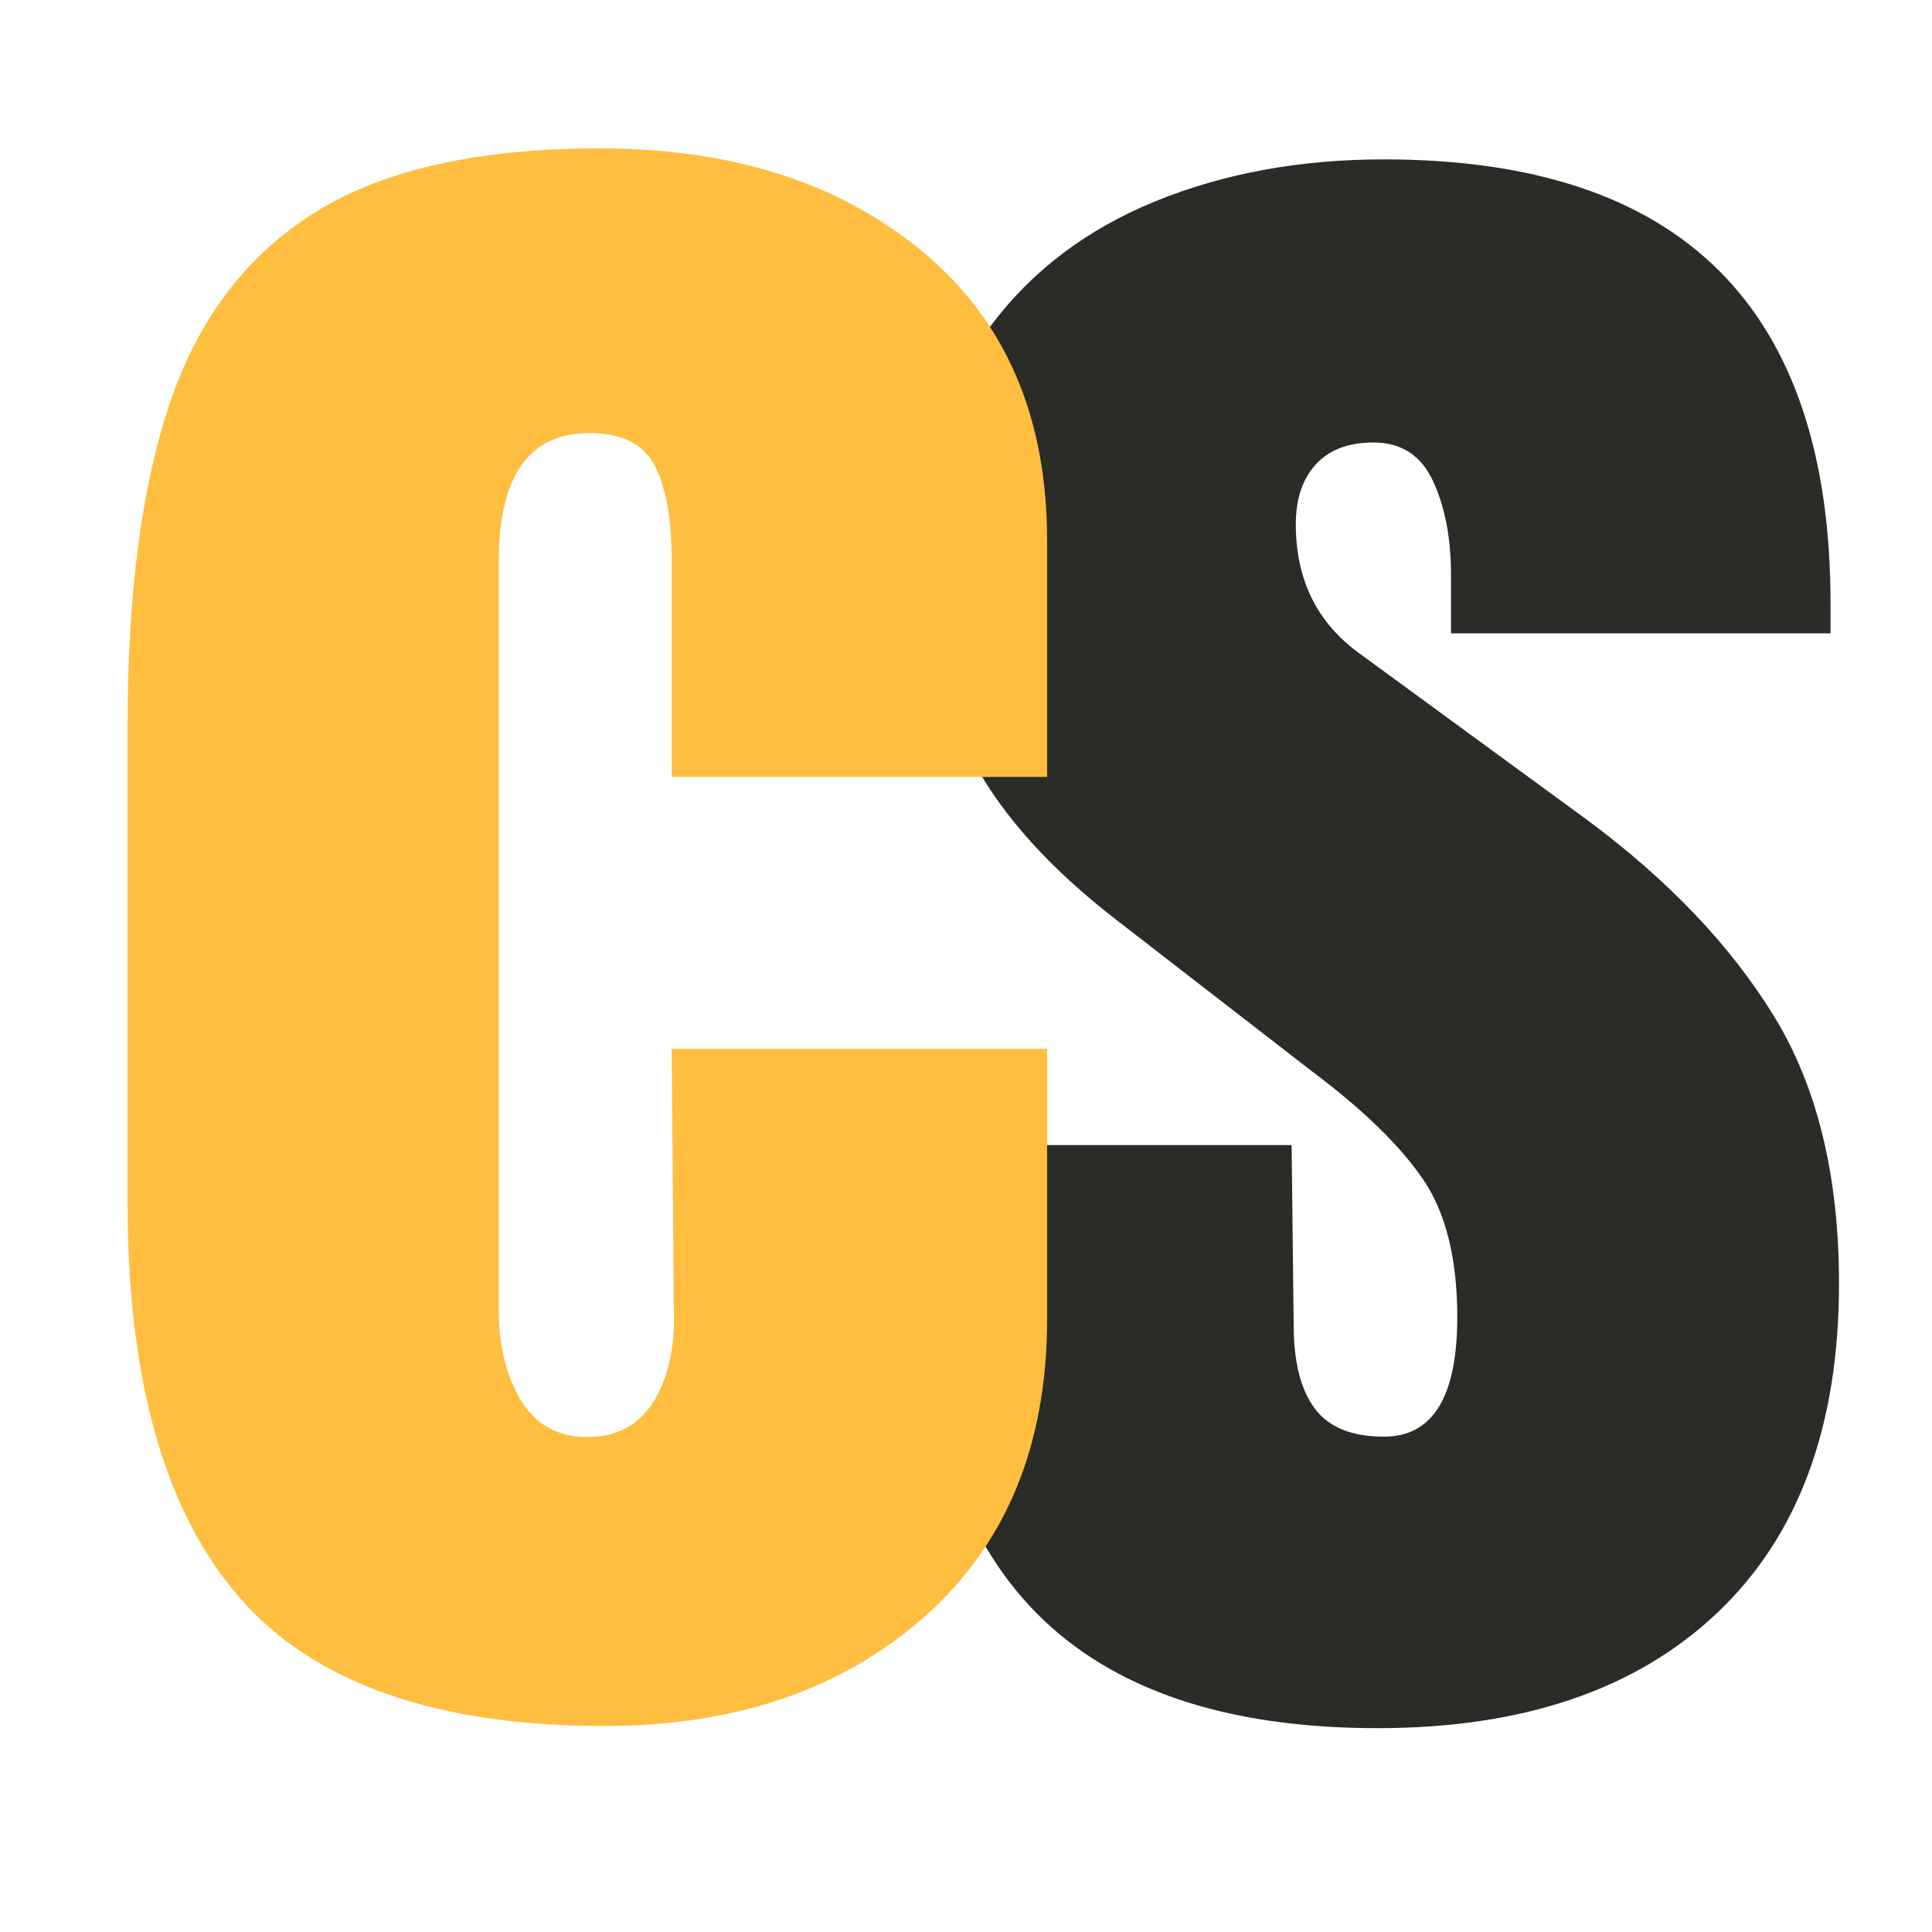
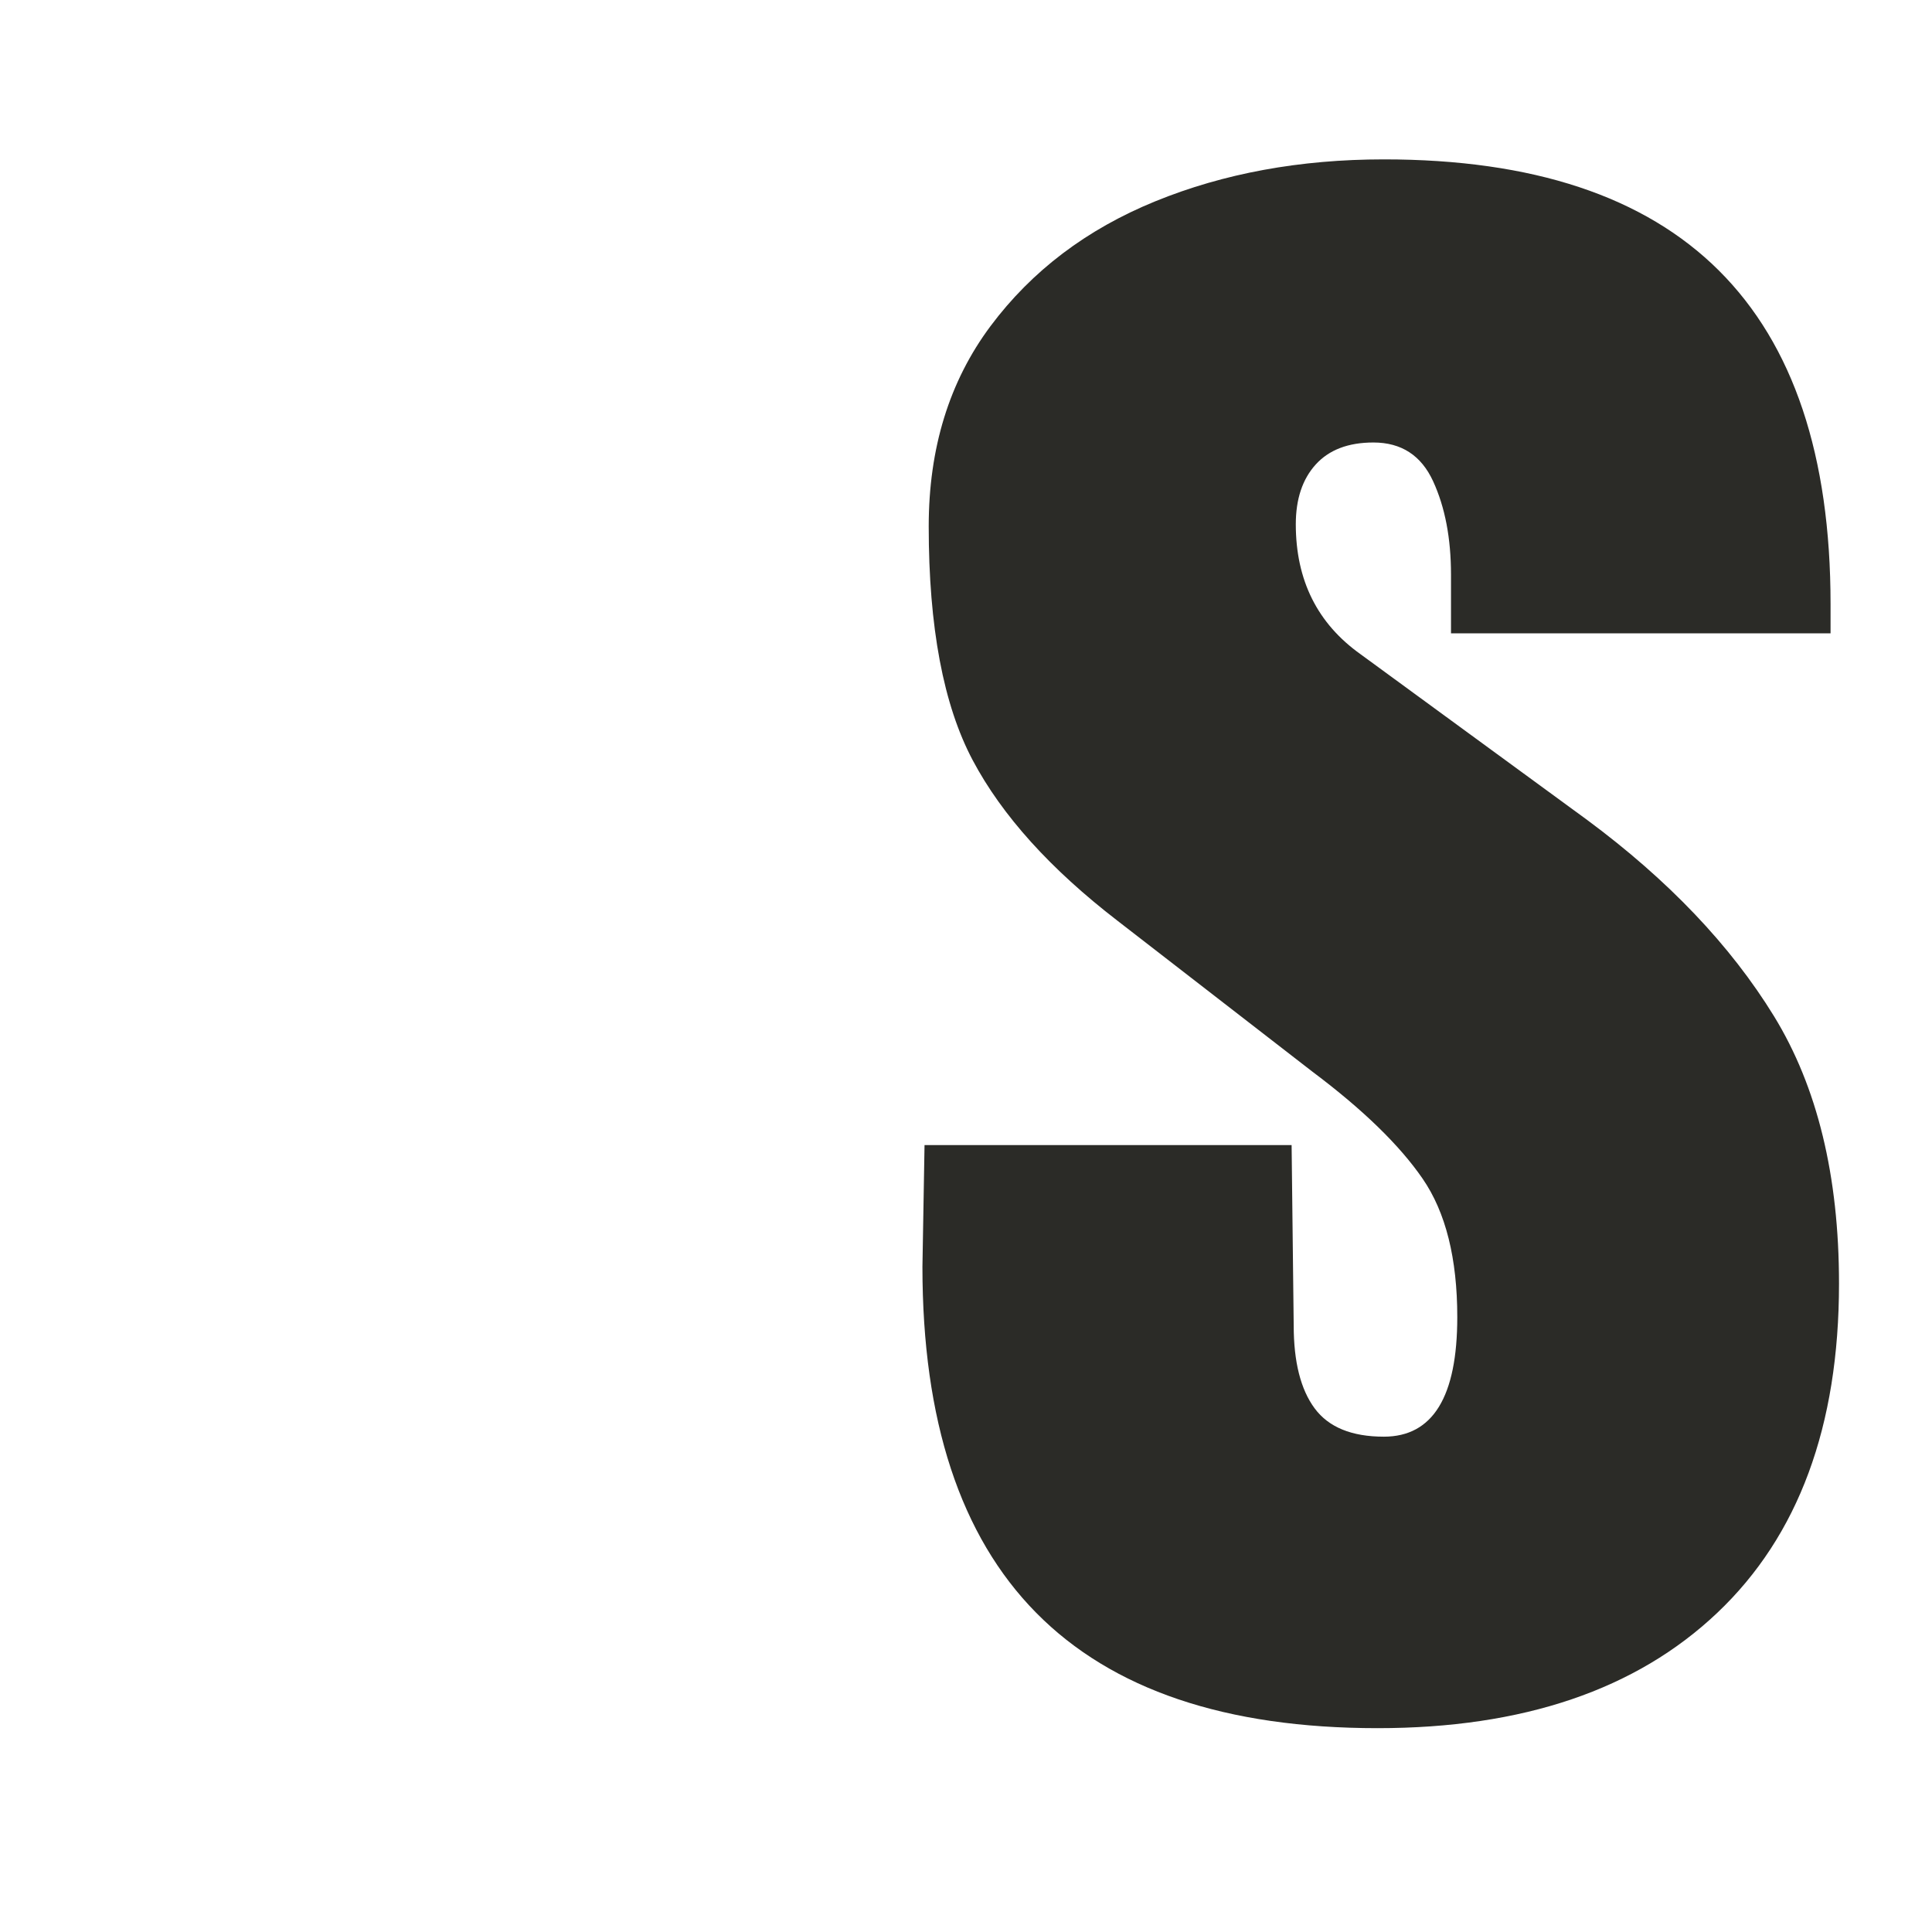
<svg xmlns="http://www.w3.org/2000/svg" height="500" preserveAspectRatio="xMidYMid meet" version="1.2" viewBox="0 0 375 375" width="500" zoomAndPan="magnify">
  <defs />
  <g id="deceff3f6f">
    <g style="fill:#2b2b27;fill-opacity:1;">
      <g transform="translate(171.31, 332.185)">
        <path d="M 96.078 3.25 C 37.18 3.25 7.734 -26.598 7.734 -86.297 L 8.141 -109.922 L 79.391 -109.922 L 79.797 -74.906 C 79.797 -67.852 81.148 -62.492 83.859 -58.828 C 86.578 -55.16 91.055 -53.328 97.297 -53.328 C 106.797 -53.328 111.547 -61.062 111.547 -76.531 C 111.547 -87.926 109.305 -96.879 104.828 -103.391 C 100.348 -109.91 93.223 -116.832 83.453 -124.156 L 45.594 -153.469 C 32.562 -163.508 23.195 -173.891 17.5 -184.609 C 11.801 -195.336 8.953 -210.473 8.953 -230.016 C 8.953 -245.211 12.953 -258.172 20.953 -268.891 C 28.961 -279.609 39.617 -287.68 52.922 -293.109 C 66.223 -298.535 81.016 -301.25 97.297 -301.25 C 155.098 -301.25 184 -272.484 184 -214.953 L 184 -209.25 L 110.328 -209.25 L 110.328 -220.641 C 110.328 -227.703 109.172 -233.742 106.859 -238.766 C 104.555 -243.785 100.691 -246.297 95.266 -246.297 C 90.379 -246.297 86.645 -244.867 84.062 -242.016 C 81.488 -239.172 80.203 -235.305 80.203 -230.422 C 80.203 -219.555 84.406 -211.141 92.812 -205.172 L 136.781 -173.016 C 152.52 -161.348 164.598 -148.66 173.016 -134.953 C 181.43 -121.242 185.641 -103.941 185.641 -83.047 C 185.641 -55.367 177.766 -34.066 162.016 -19.141 C 146.273 -4.211 124.297 3.25 96.078 3.25 Z M 96.078 3.25" style="stroke:none" />
      </g>
    </g>
    <g style="fill:#ffbe40;fill-opacity:1;">
      <g transform="translate(12.885, 331.733)">
-         <path d="M 104.391 3.281 C 71.641 3.281 48.031 -5.039 33.562 -21.688 C 19.102 -38.344 11.875 -63.863 11.875 -98.25 L 11.875 -190.766 C 11.875 -216.691 14.672 -237.773 20.266 -254.016 C 25.859 -270.254 35.27 -282.469 48.5 -290.656 C 61.738 -298.844 80.098 -302.938 103.578 -302.938 C 129.223 -302.938 150.098 -296.25 166.203 -282.875 C 182.305 -269.5 190.359 -250.805 190.359 -226.797 L 190.359 -180.938 L 117.484 -180.938 L 117.484 -223.109 C 117.484 -231.023 116.391 -237.098 114.203 -241.328 C 112.023 -245.555 107.801 -247.672 101.531 -247.672 C 89.789 -247.672 83.922 -239.348 83.922 -222.703 L 83.922 -77.375 C 83.922 -70.551 85.352 -64.75 88.219 -59.969 C 91.082 -55.195 95.379 -52.812 101.109 -52.812 C 106.848 -52.812 111.148 -55.129 114.016 -59.766 C 116.879 -64.41 118.176 -70.414 117.906 -77.781 L 117.484 -128.141 L 190.359 -128.141 L 190.359 -75.734 C 190.359 -51.172 182.375 -31.859 166.406 -17.797 C 150.445 -3.742 129.773 3.281 104.391 3.281 Z M 104.391 3.281" style="stroke:none" />
-       </g>
+         </g>
    </g>
  </g>
</svg>